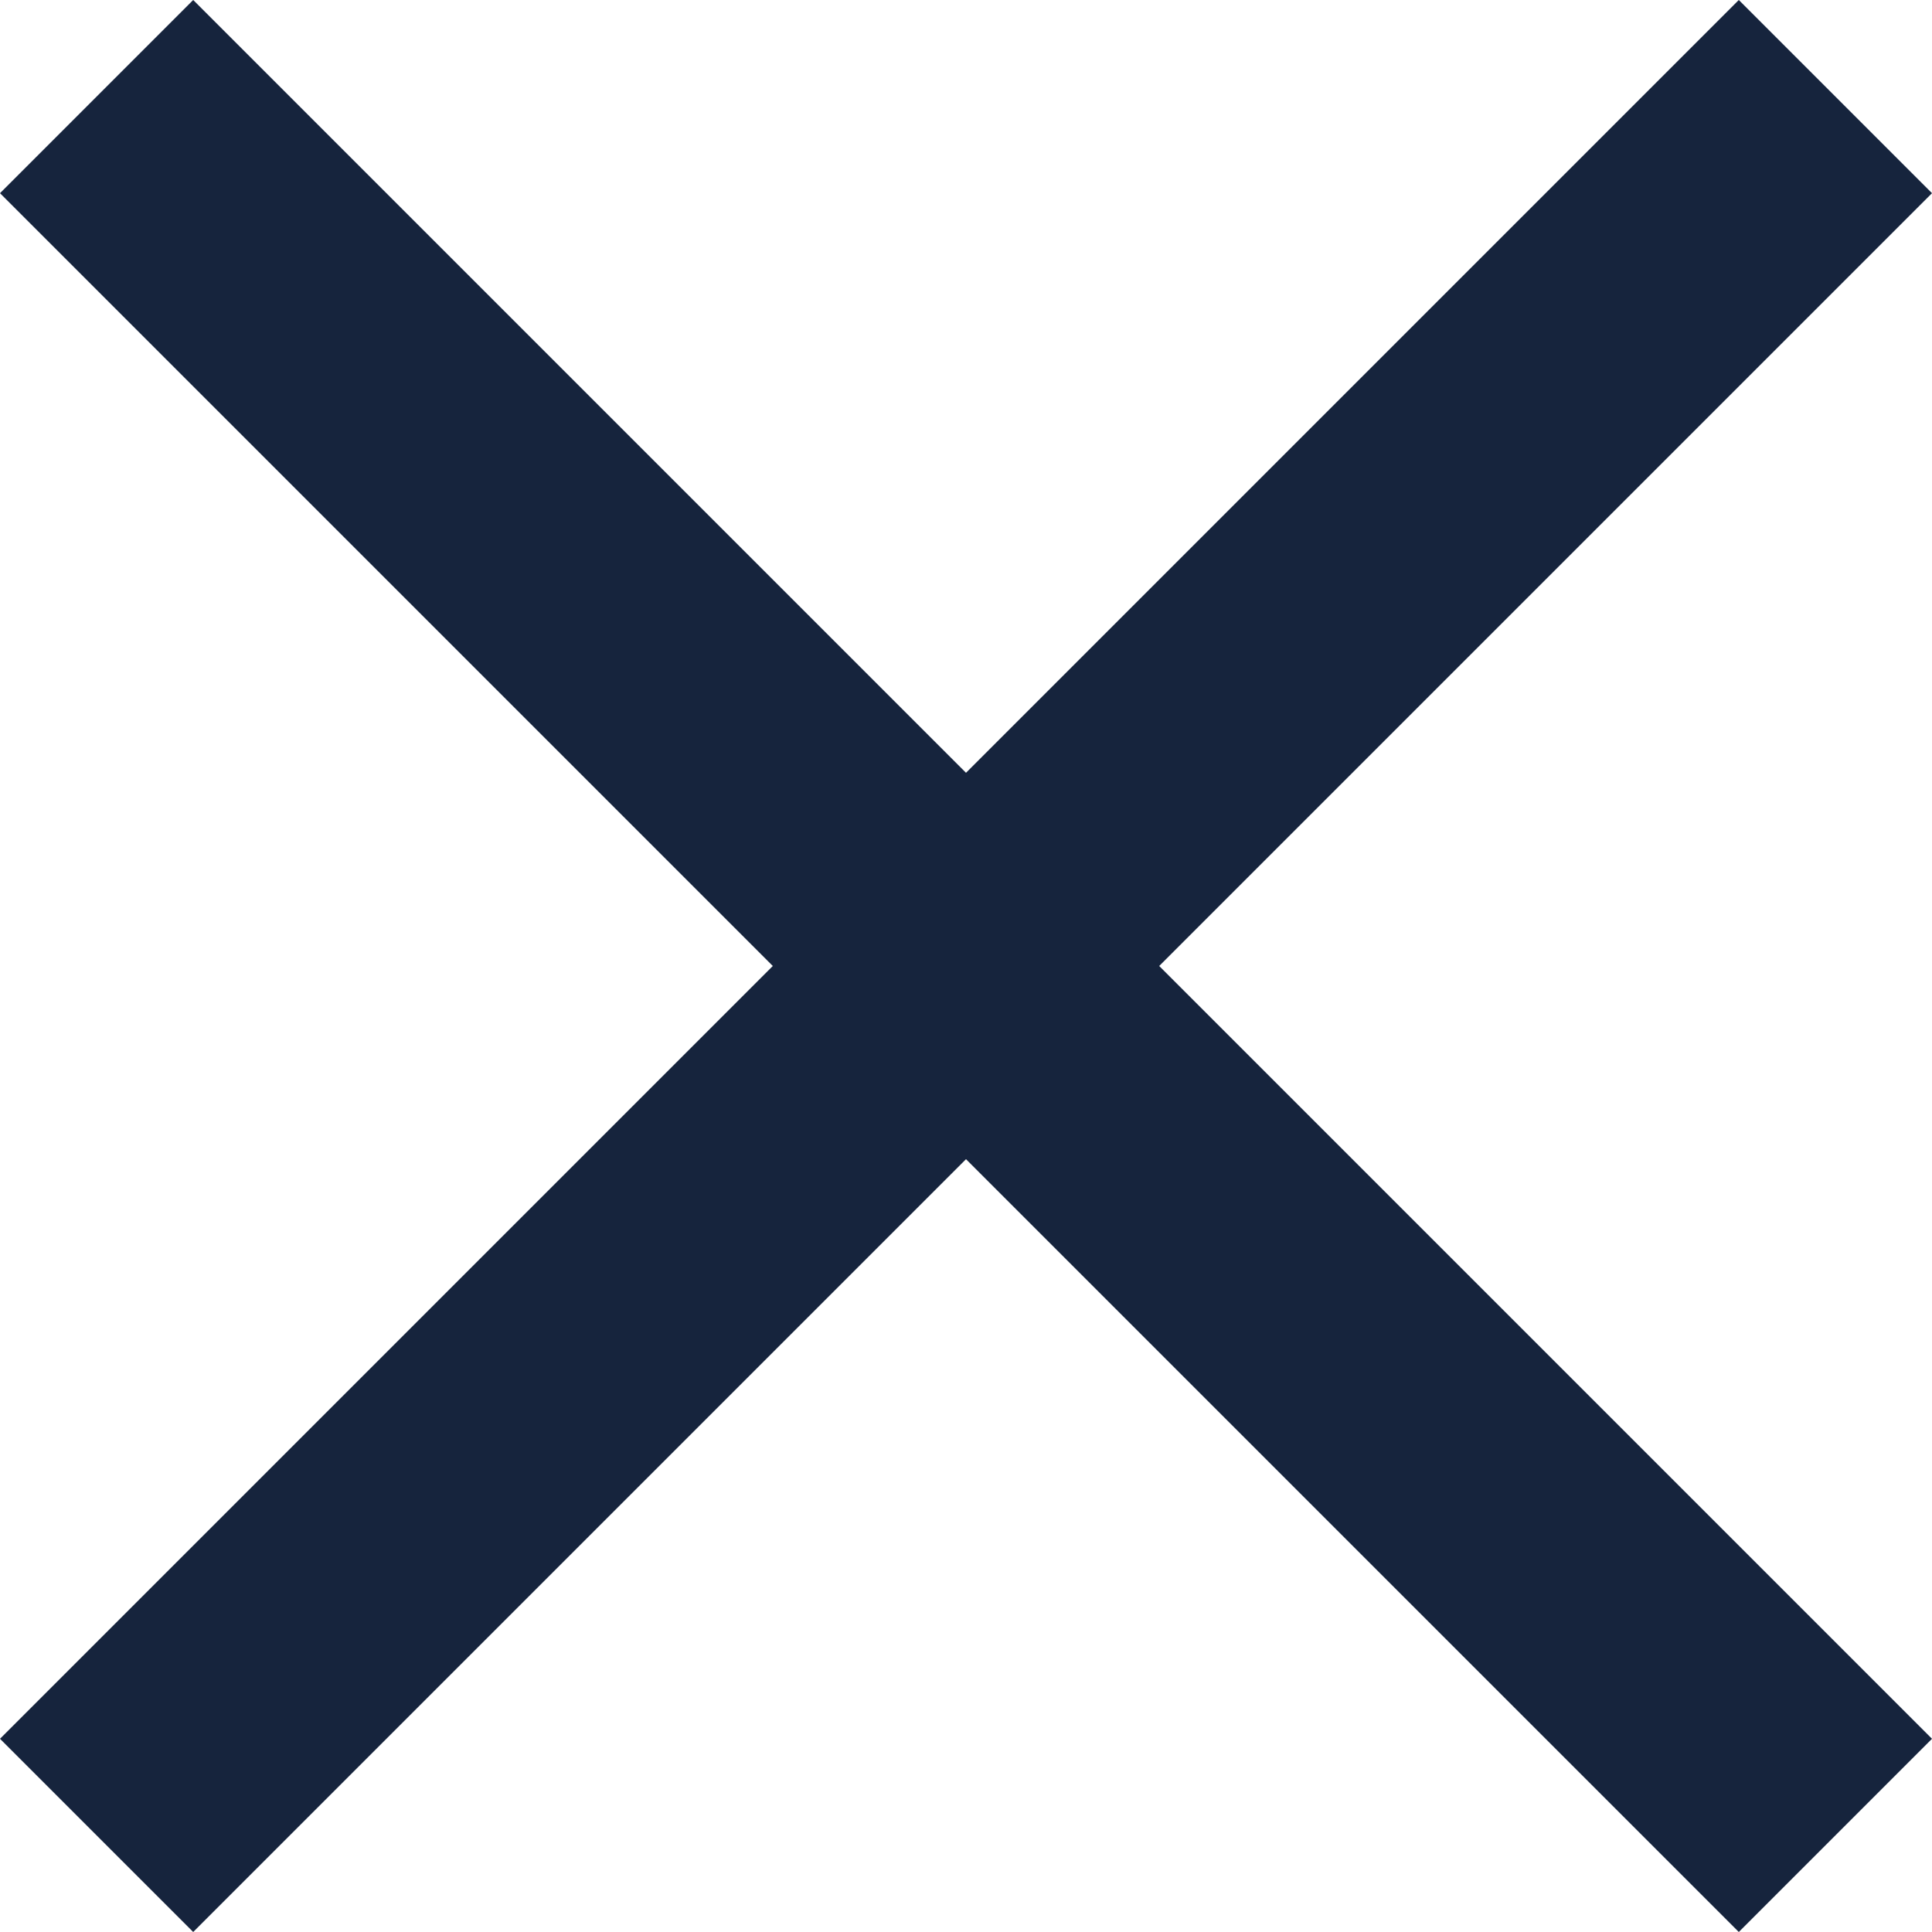
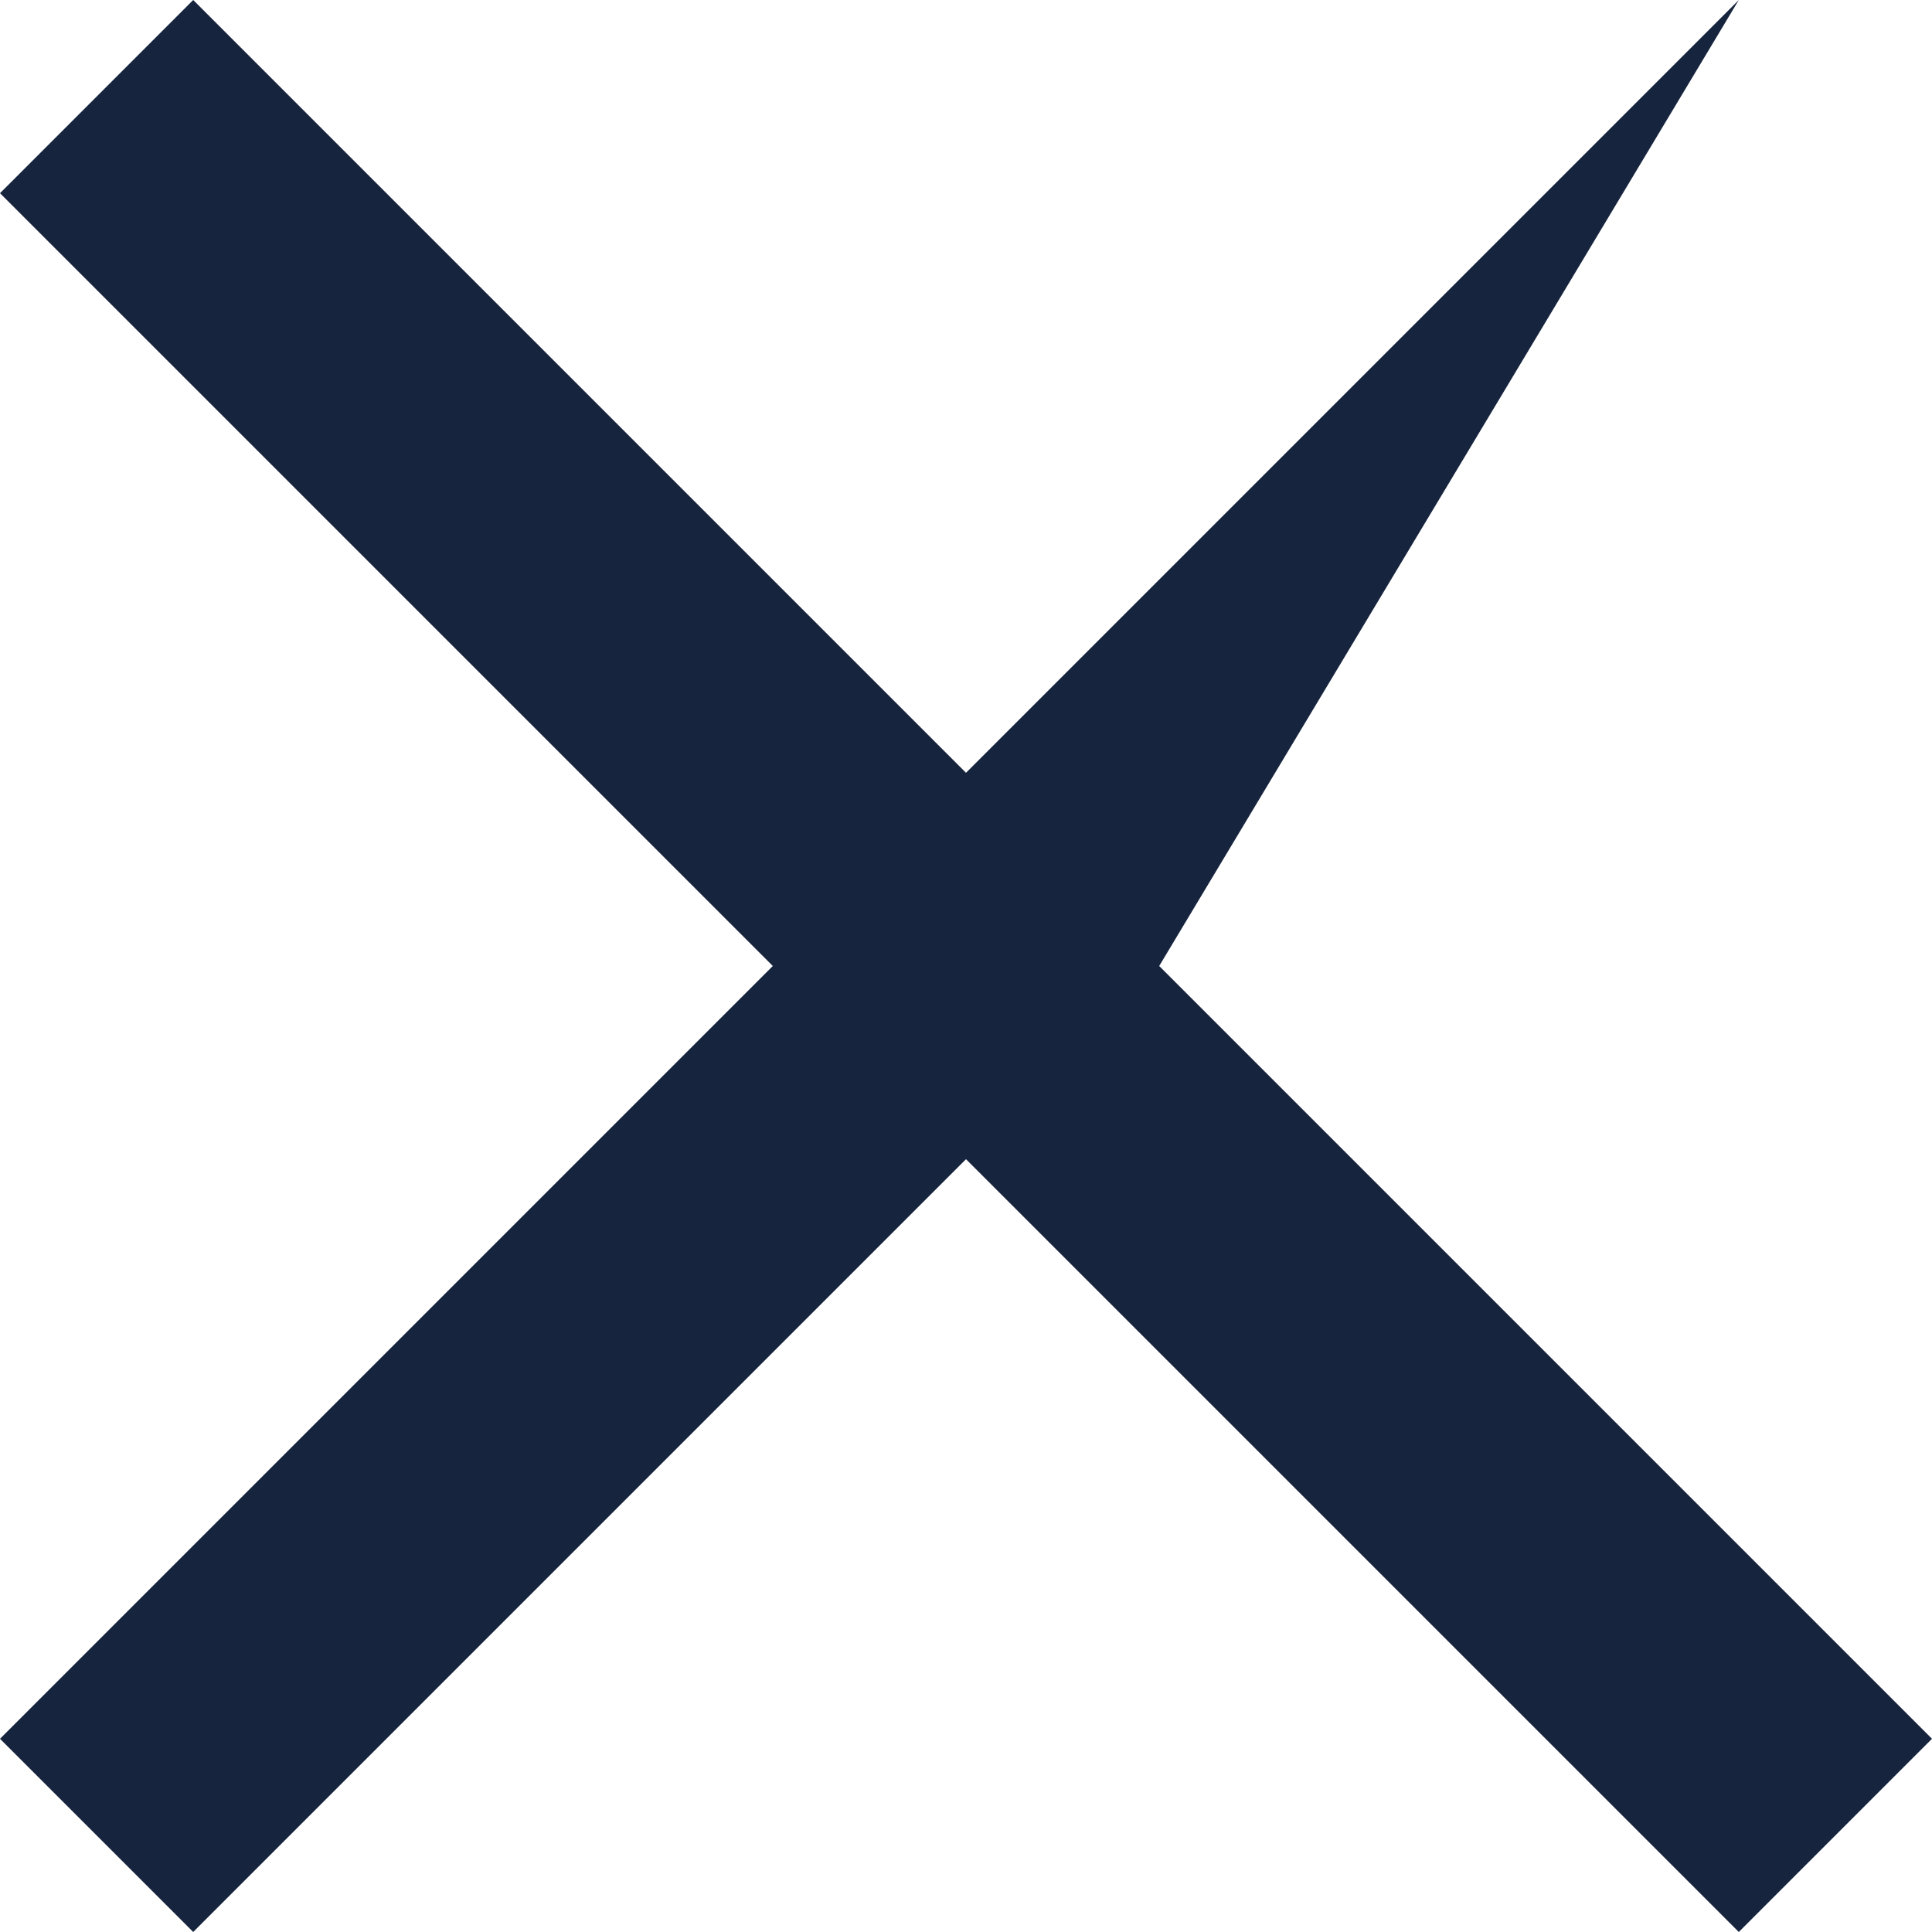
<svg xmlns="http://www.w3.org/2000/svg" width="28" height="28" viewBox="0 0 28 28" fill="none">
-   <path d="M2.8 28L0 25.2L11.2 14L0 2.8L2.8 0L14 11.2L25.2 0L28 2.8L16.8 14L28 25.2L25.2 28L14 16.8L2.8 28Z" fill="#16243D" />
+   <path d="M2.8 28L0 25.2L11.2 14L0 2.8L2.8 0L14 11.2L25.2 0L16.8 14L28 25.2L25.2 28L14 16.8L2.8 28Z" fill="#16243D" />
</svg>